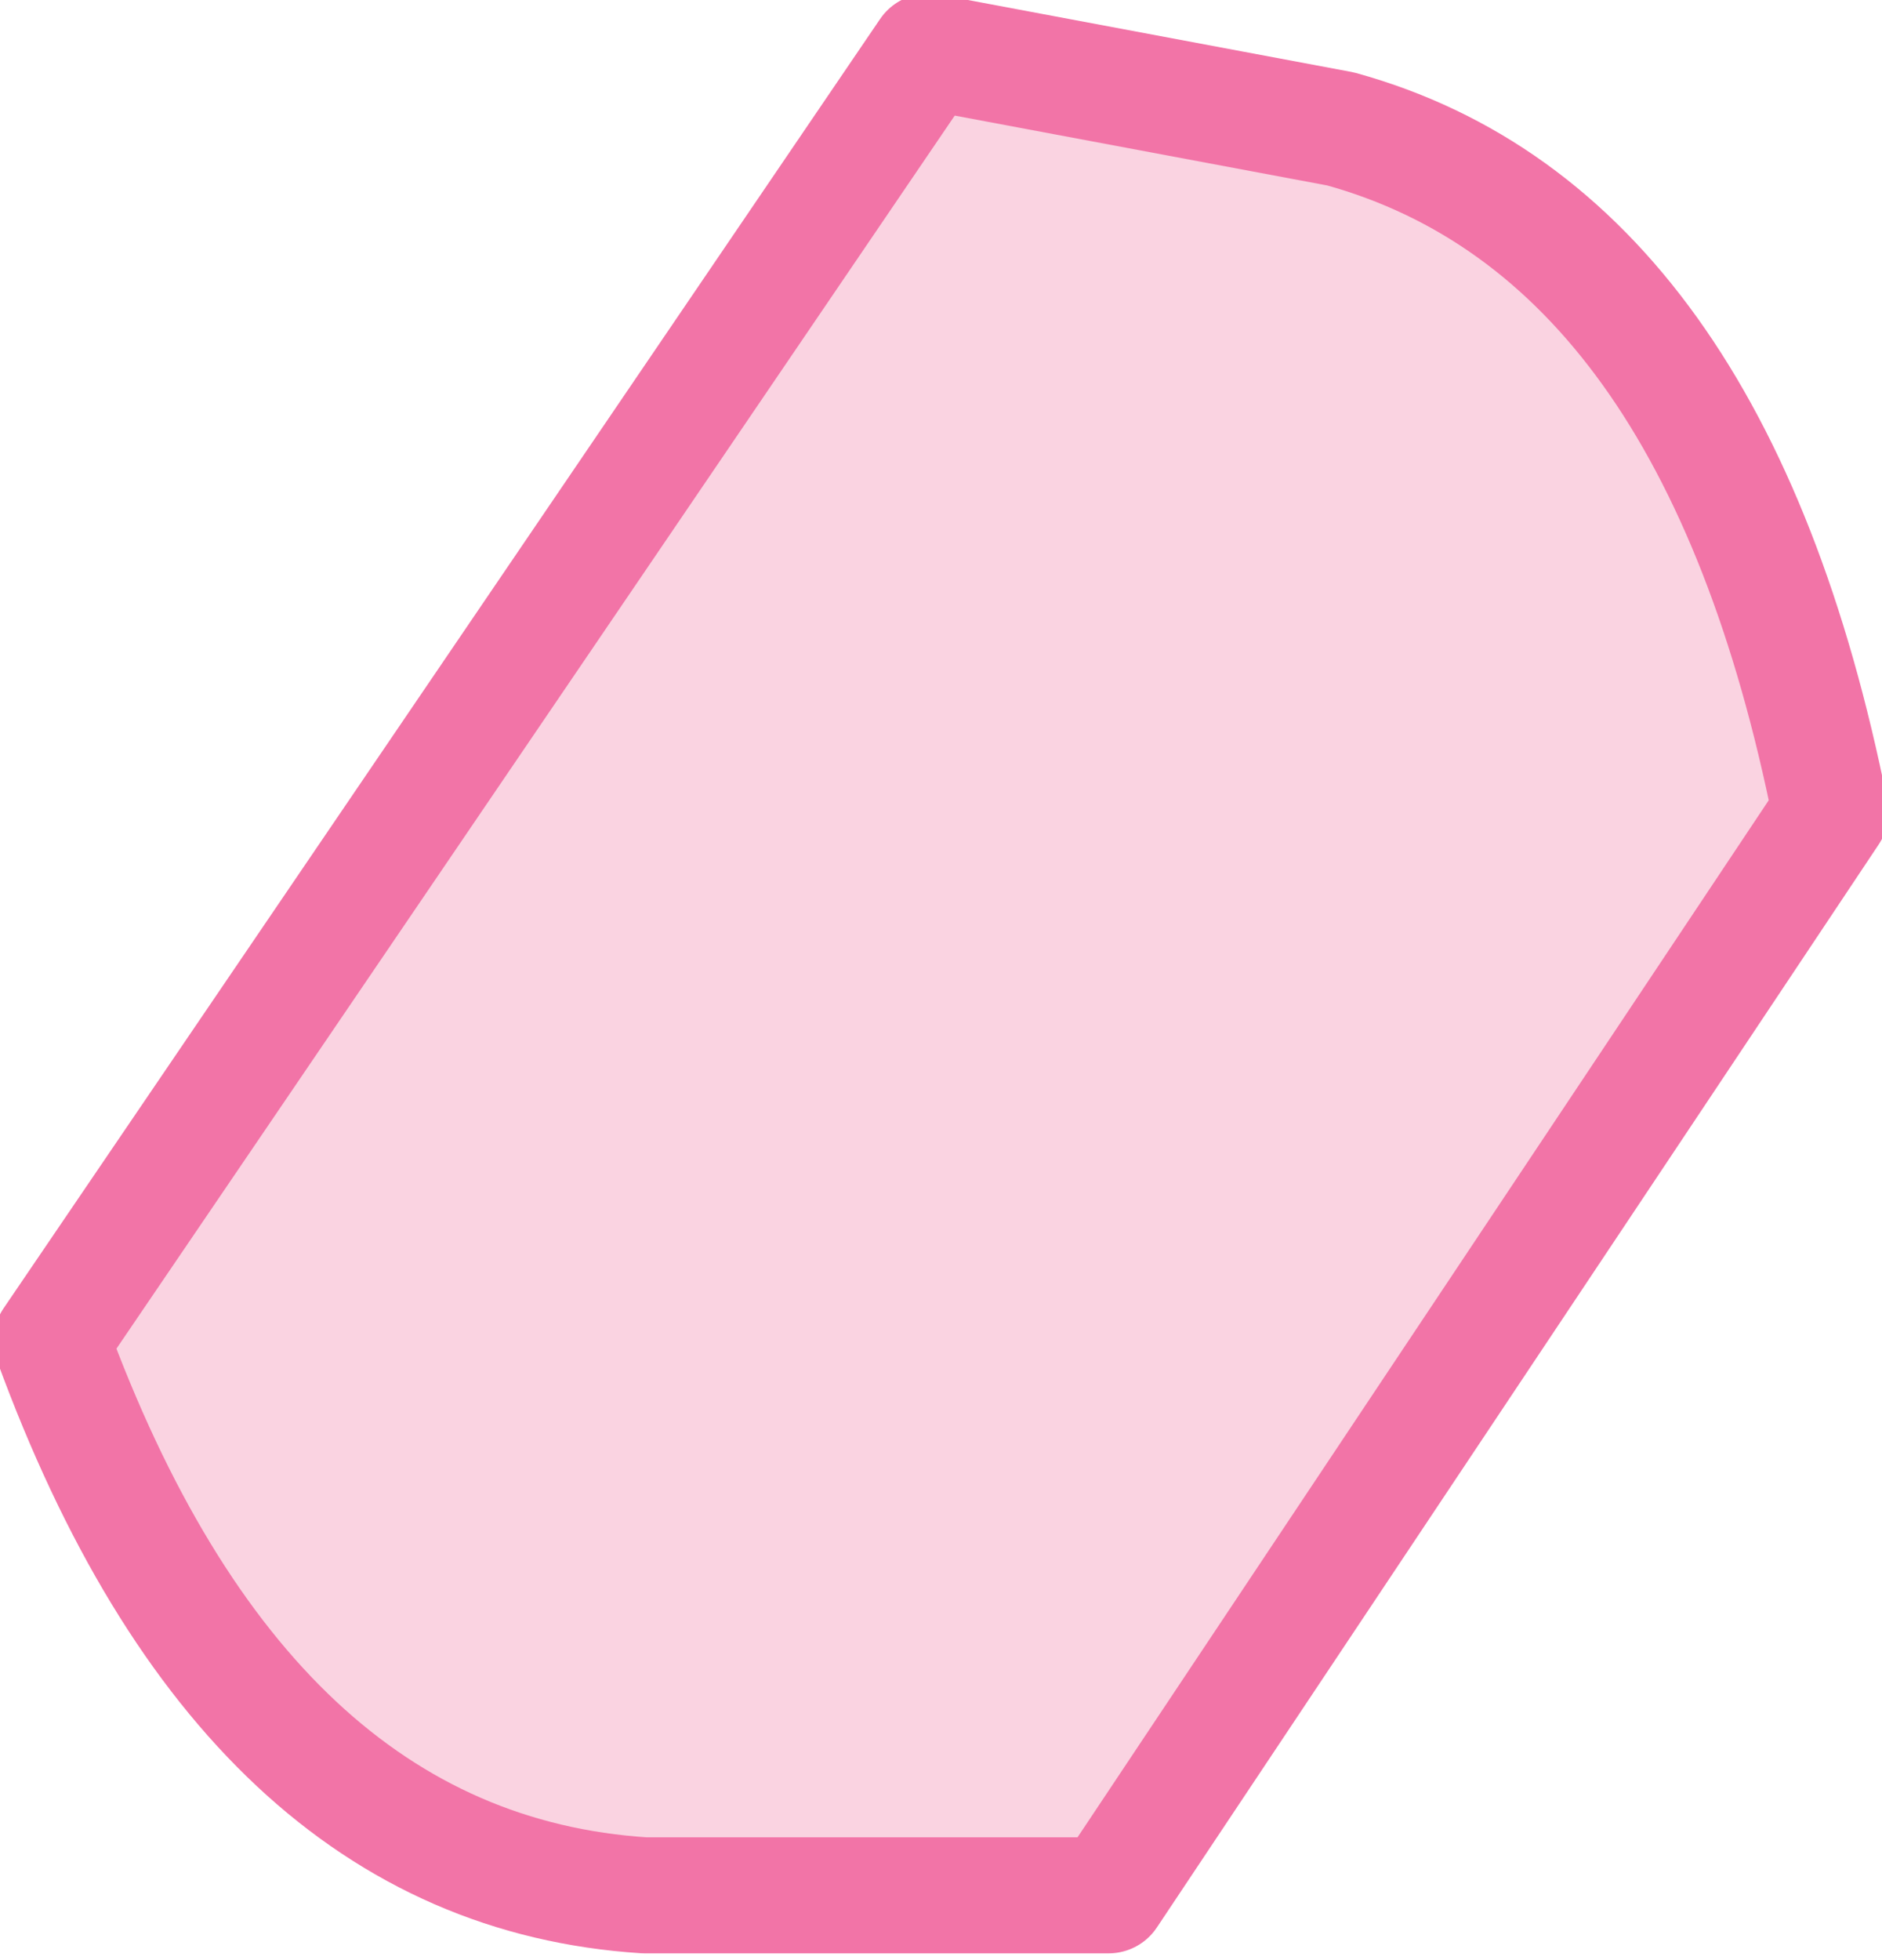
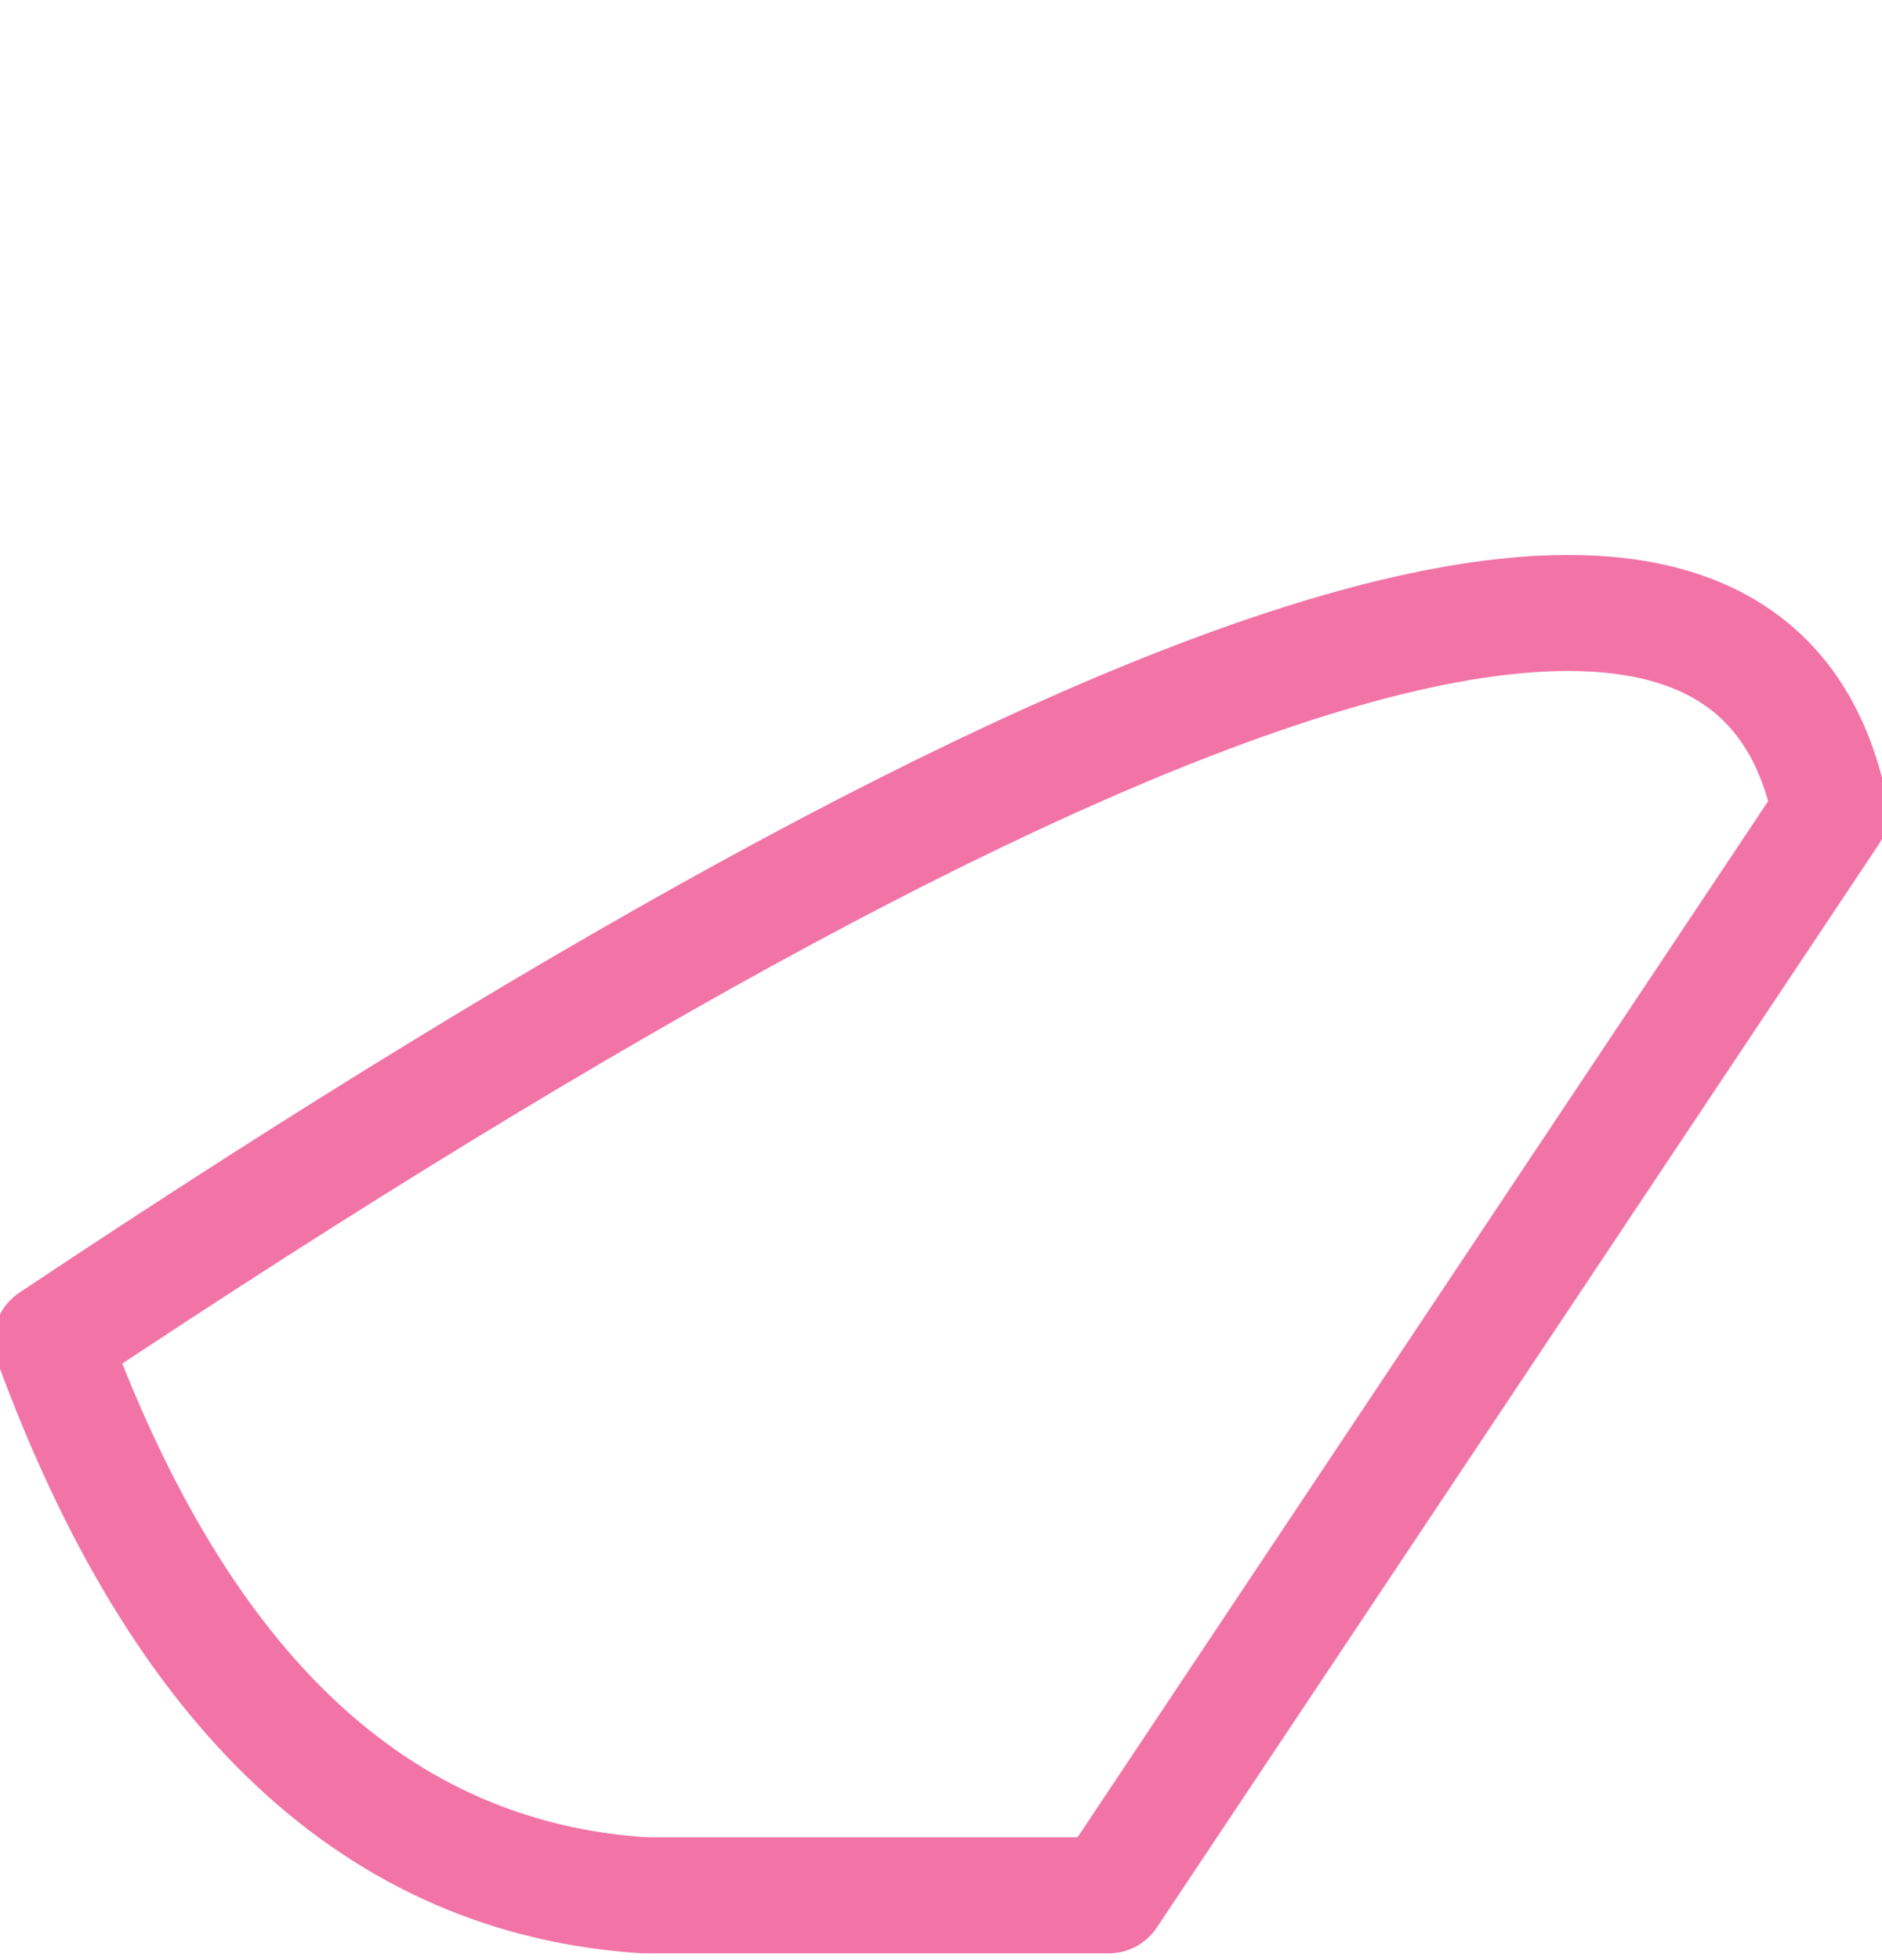
<svg xmlns="http://www.w3.org/2000/svg" height="7.6px" width="7.3px">
  <g transform="matrix(1.0, 0.0, 0.0, 1.0, 0.0, -0.05)">
-     <path d="M4.3 7.4 L2.5 7.4 Q0.95 7.3 0.2 5.25 L3.6 0.25 5.2 0.55 Q6.65 0.95 7.1 3.2 L4.3 7.4" fill="#fad3e1" fill-rule="evenodd" stroke="none" />
-     <path d="M4.3 7.4 L2.5 7.4 Q0.95 7.3 0.2 5.25 L3.6 0.25 5.2 0.55 Q6.65 0.95 7.1 3.2 L4.3 7.4 Z" fill="none" stroke="#f274a7" stroke-linecap="round" stroke-linejoin="round" stroke-width="0.45" />
+     <path d="M4.3 7.4 L2.5 7.4 Q0.95 7.3 0.2 5.25 Q6.65 0.95 7.1 3.2 L4.3 7.4 Z" fill="none" stroke="#f274a7" stroke-linecap="round" stroke-linejoin="round" stroke-width="0.45" />
  </g>
</svg>